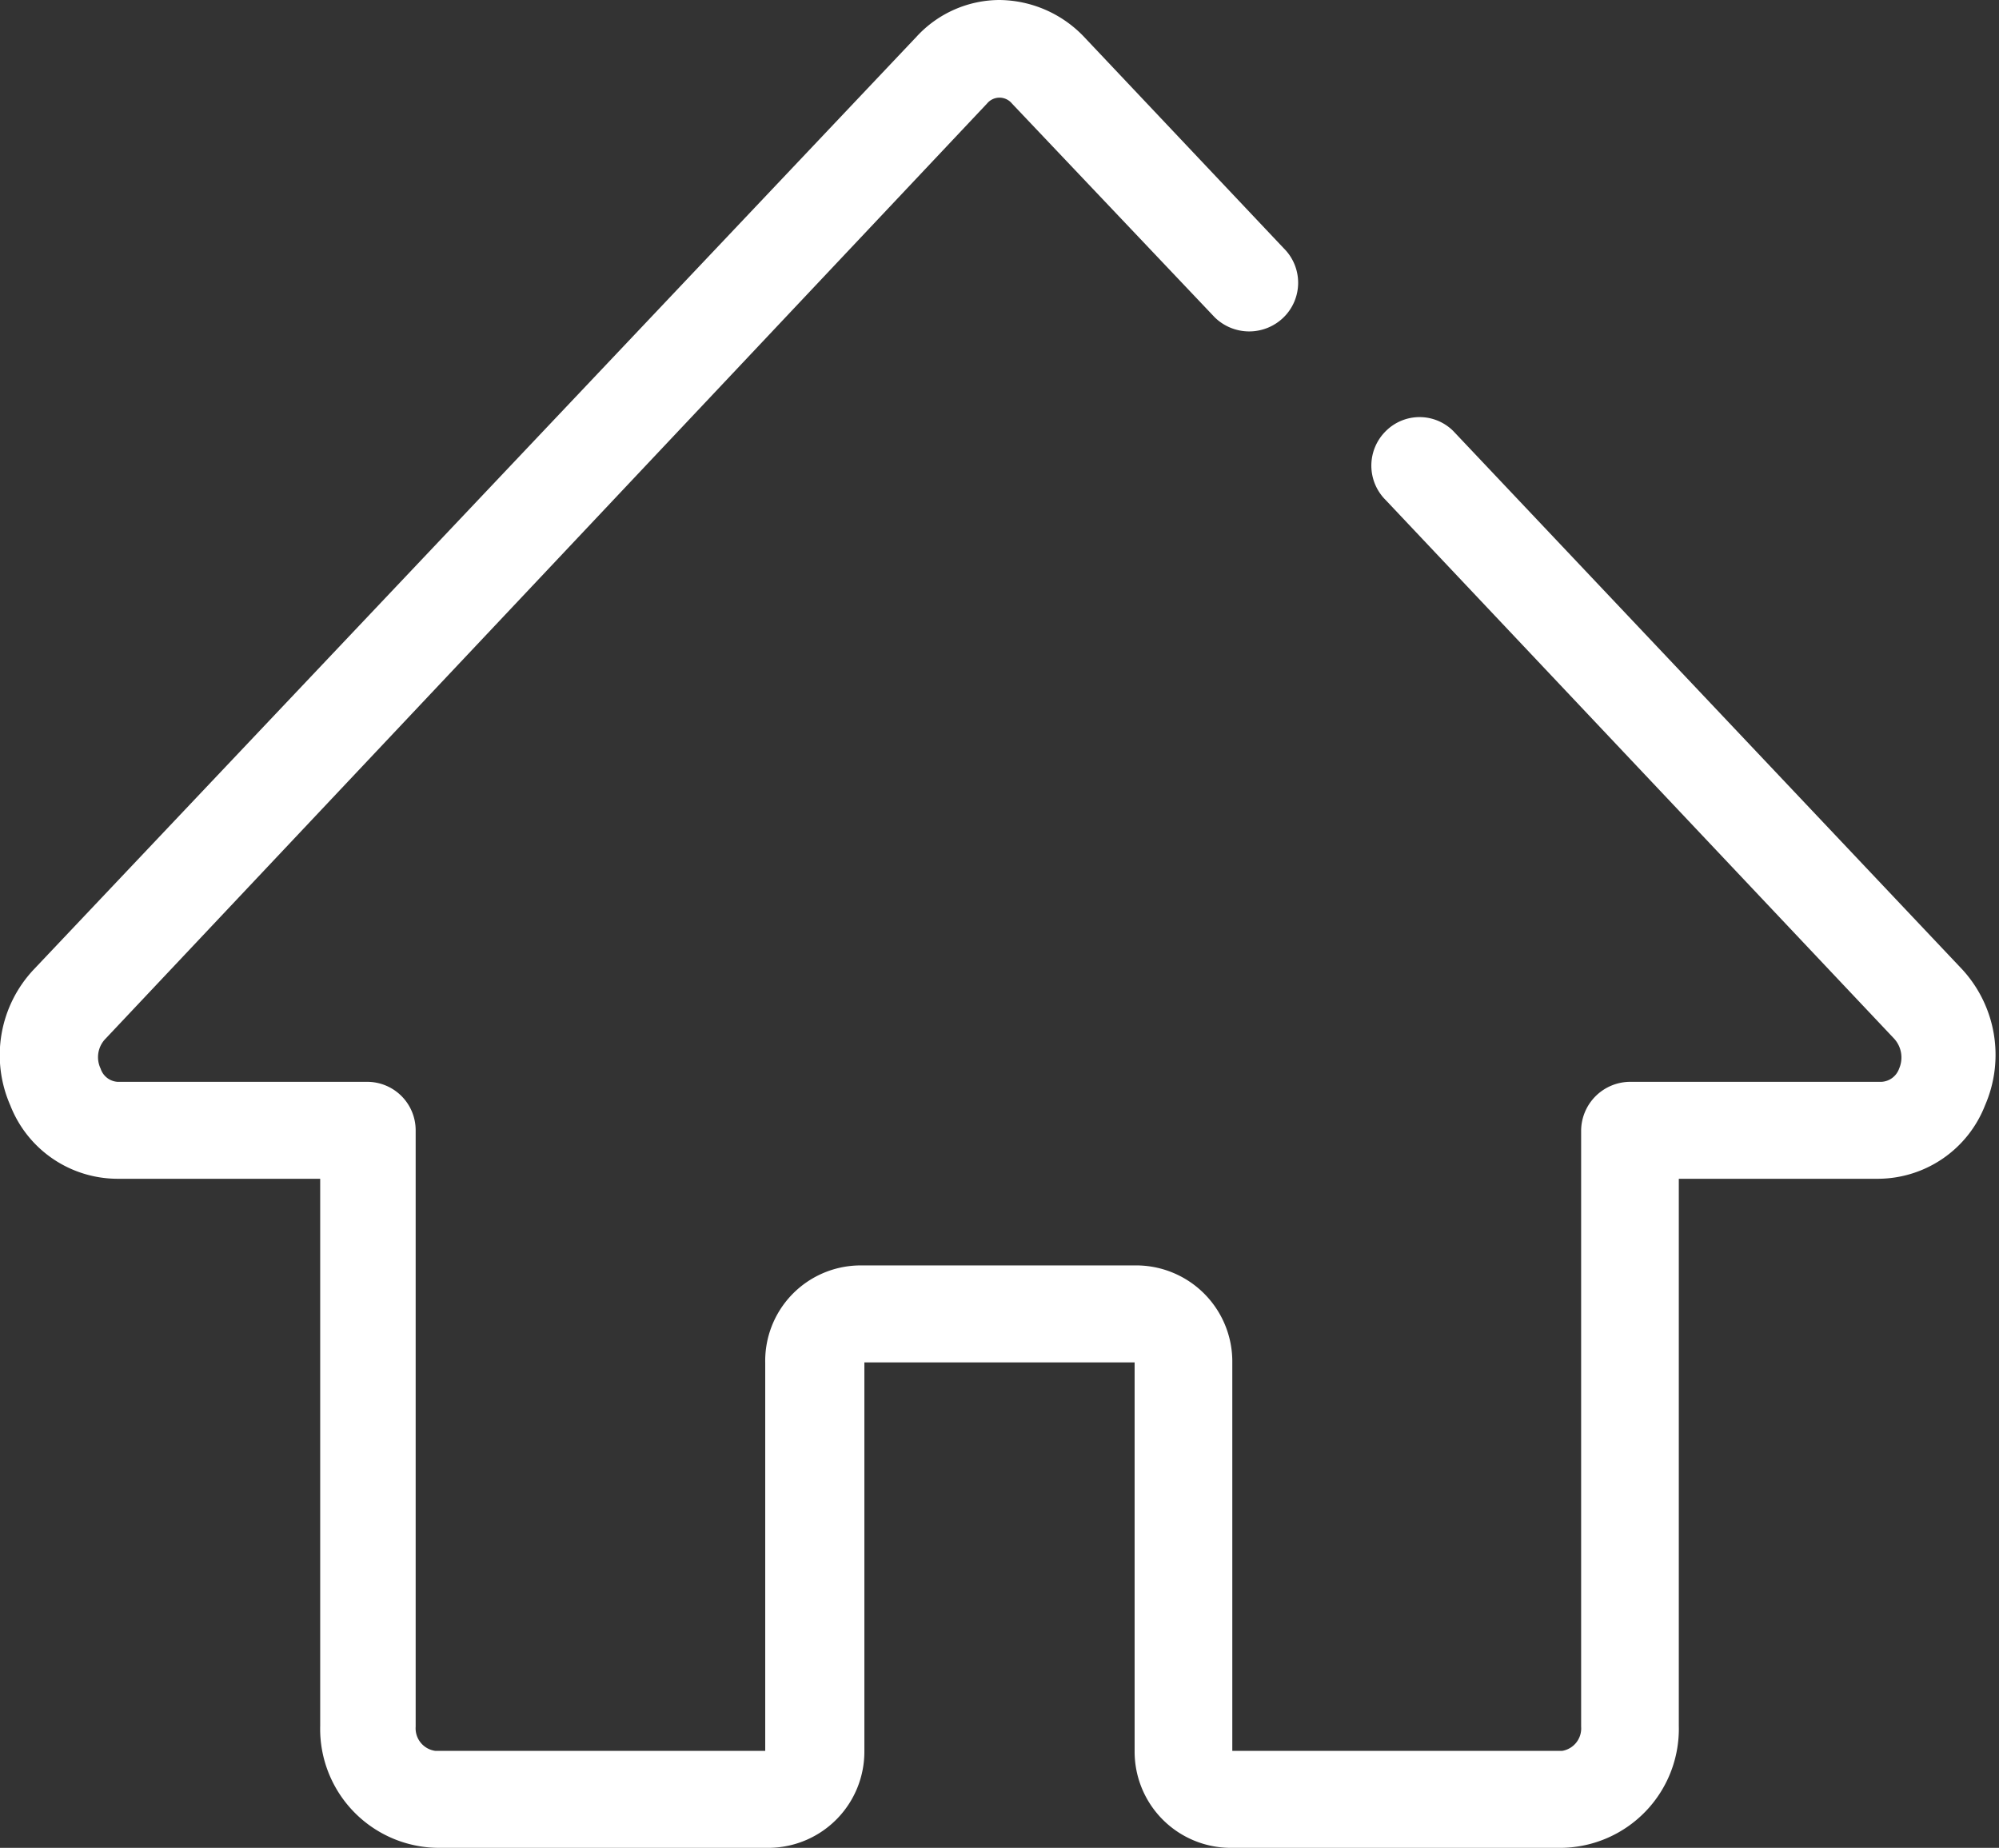
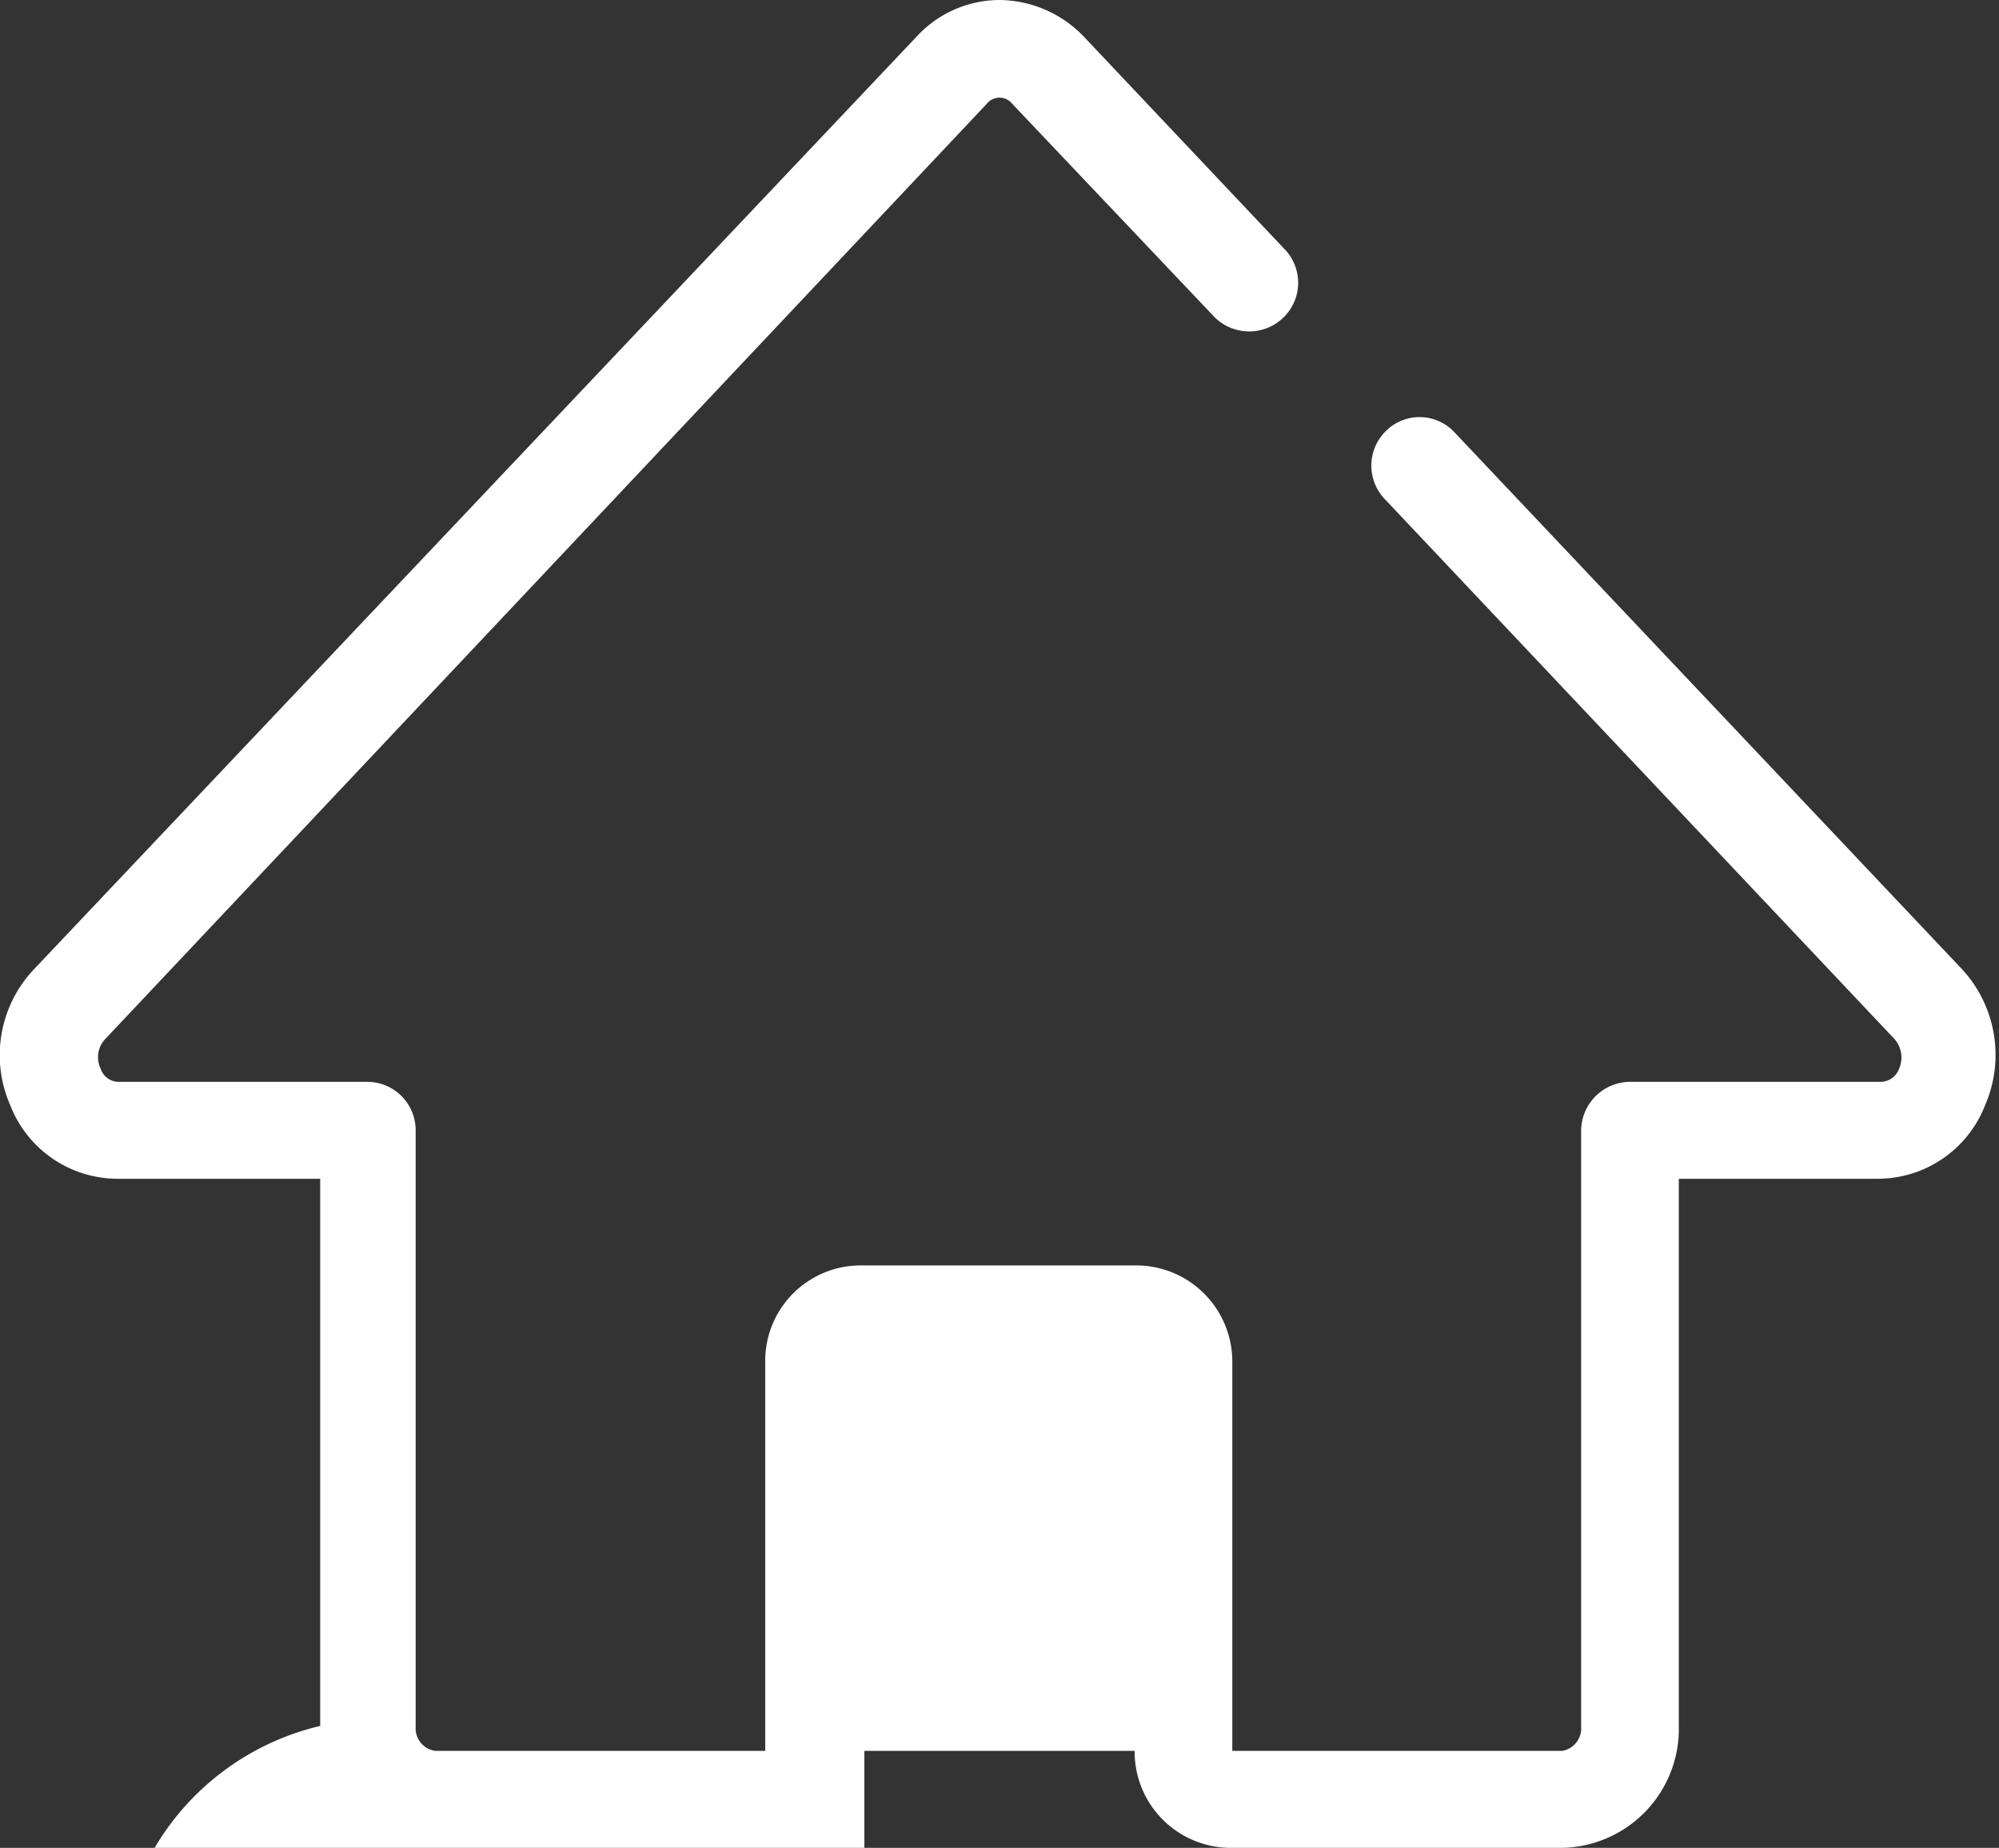
<svg xmlns="http://www.w3.org/2000/svg" viewBox="0 0 27.22 25.16">
  <rect x="0" y="0" width="27.22" height="25.16" fill="#333333" stroke="none" />
  <defs>
    <style>.cls-1{fill:#fff;}</style>
  </defs>
  <g id="图层_2" data-name="图层 2">
    <g id="图层_1-2" data-name="图层 1">
-       <path class="cls-1" d="M21.27,25.16H16.74a1.31,1.31,0,0,1-1.29-1.32V18.55H11.77v5.29a1.31,1.31,0,0,1-1.29,1.32H6A1.62,1.62,0,0,1,4.36,23.5V16.05H1.59a1.57,1.57,0,0,1-1.45-1,1.7,1.7,0,0,1,.32-1.85L12.48.5A1.54,1.54,0,0,1,13.61,0a1.61,1.61,0,0,1,1.14.49l2.73,2.89a.66.66,0,0,1,0,.94.67.67,0,0,1-.94,0L13.78,1.41a.22.22,0,0,0-.34,0l-12,12.73a.36.36,0,0,0-.07.41.26.26,0,0,0,.23.18H5a.66.66,0,0,1,.66.66v8.12a.31.31,0,0,0,.27.33h4.49V18.56a1.3,1.3,0,0,1,1.28-1.33H15.5a1.31,1.31,0,0,1,1.28,1.33v5.28h4.49a.31.31,0,0,0,.26-.33V15.39a.67.67,0,0,1,.67-.66h3.42a.27.27,0,0,0,.24-.18.38.38,0,0,0-.07-.41L18.87,6.81a.66.66,0,0,1,0-.94.65.65,0,0,1,.92,0l6.93,7.33a1.72,1.72,0,0,1,.31,1.85,1.57,1.57,0,0,1-1.45,1H22.86v7.45A1.62,1.62,0,0,1,21.27,25.16Z" />
+       <path class="cls-1" d="M21.27,25.16H16.74a1.31,1.31,0,0,1-1.29-1.32H11.77v5.29a1.31,1.31,0,0,1-1.29,1.32H6A1.62,1.62,0,0,1,4.36,23.5V16.05H1.59a1.57,1.57,0,0,1-1.45-1,1.7,1.7,0,0,1,.32-1.85L12.48.5A1.54,1.54,0,0,1,13.61,0a1.61,1.61,0,0,1,1.14.49l2.73,2.89a.66.66,0,0,1,0,.94.67.67,0,0,1-.94,0L13.78,1.41a.22.22,0,0,0-.34,0l-12,12.73a.36.36,0,0,0-.07.41.26.26,0,0,0,.23.18H5a.66.66,0,0,1,.66.66v8.12a.31.31,0,0,0,.27.33h4.49V18.56a1.3,1.3,0,0,1,1.28-1.33H15.5a1.31,1.31,0,0,1,1.28,1.33v5.28h4.49a.31.31,0,0,0,.26-.33V15.39a.67.67,0,0,1,.67-.66h3.42a.27.27,0,0,0,.24-.18.38.38,0,0,0-.07-.41L18.87,6.81a.66.66,0,0,1,0-.94.65.65,0,0,1,.92,0l6.93,7.33a1.72,1.72,0,0,1,.31,1.85,1.57,1.57,0,0,1-1.45,1H22.86v7.45A1.62,1.62,0,0,1,21.27,25.16Z" />
    </g>
  </g>
</svg>